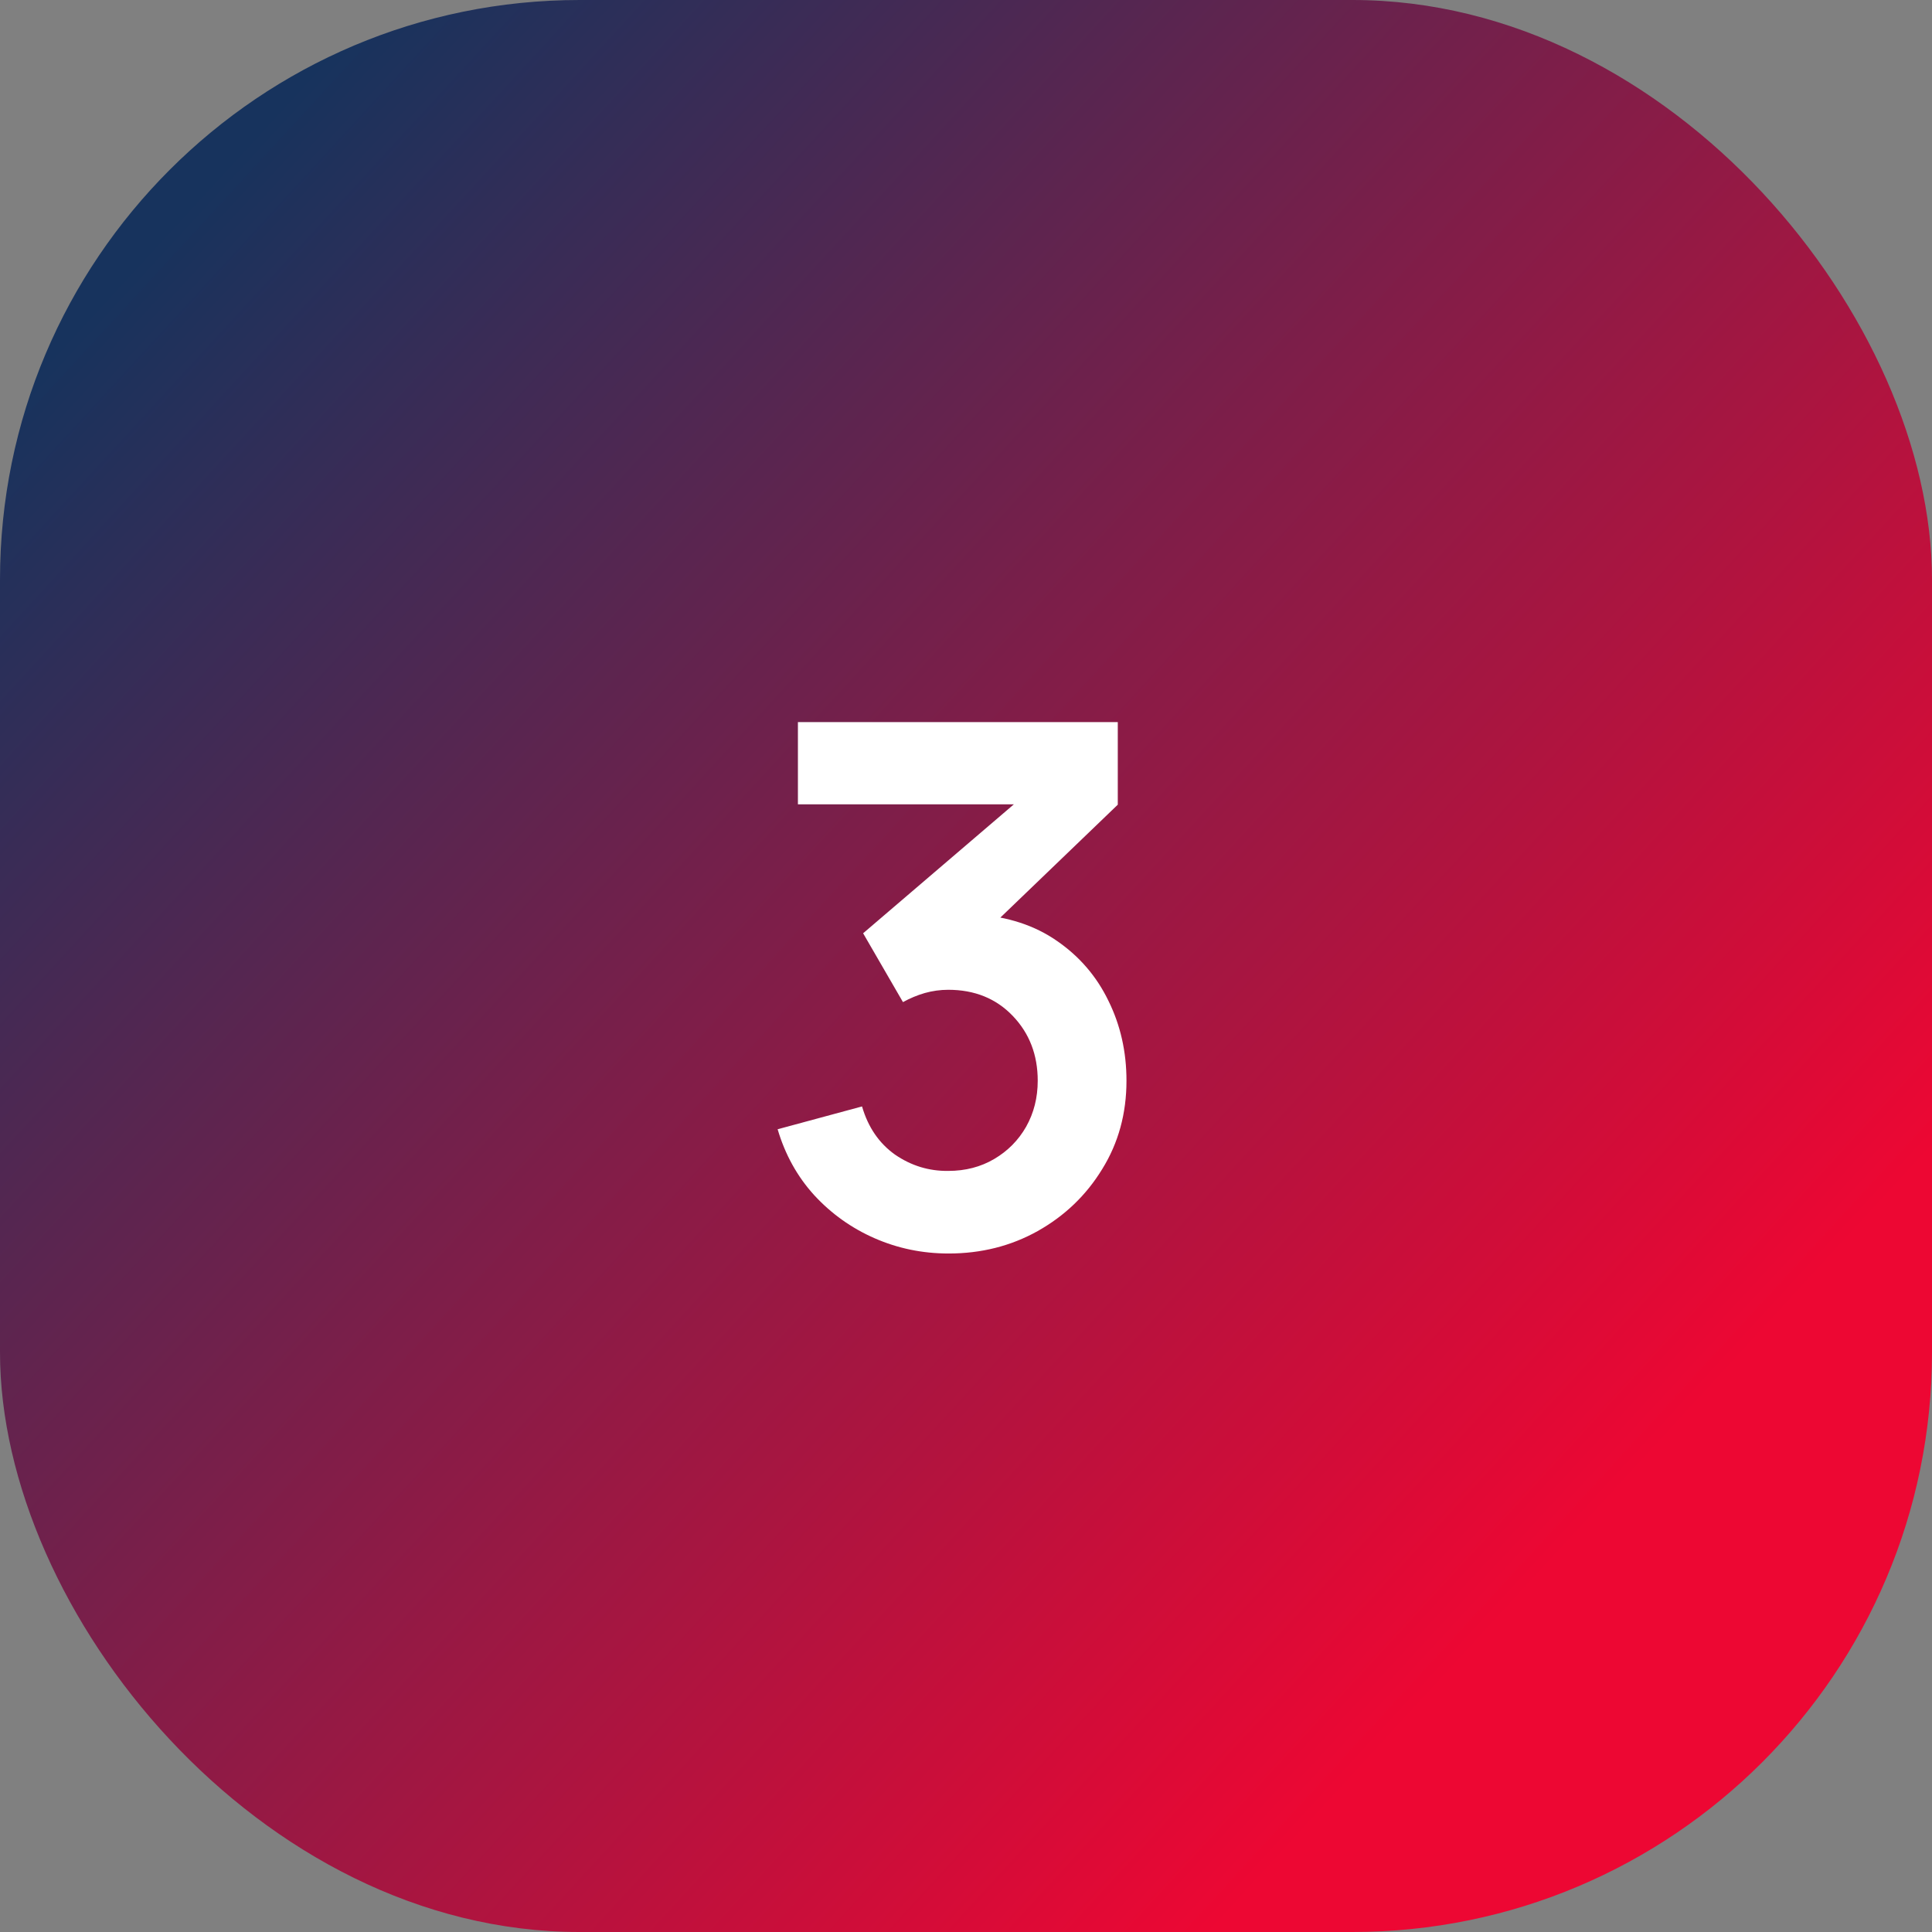
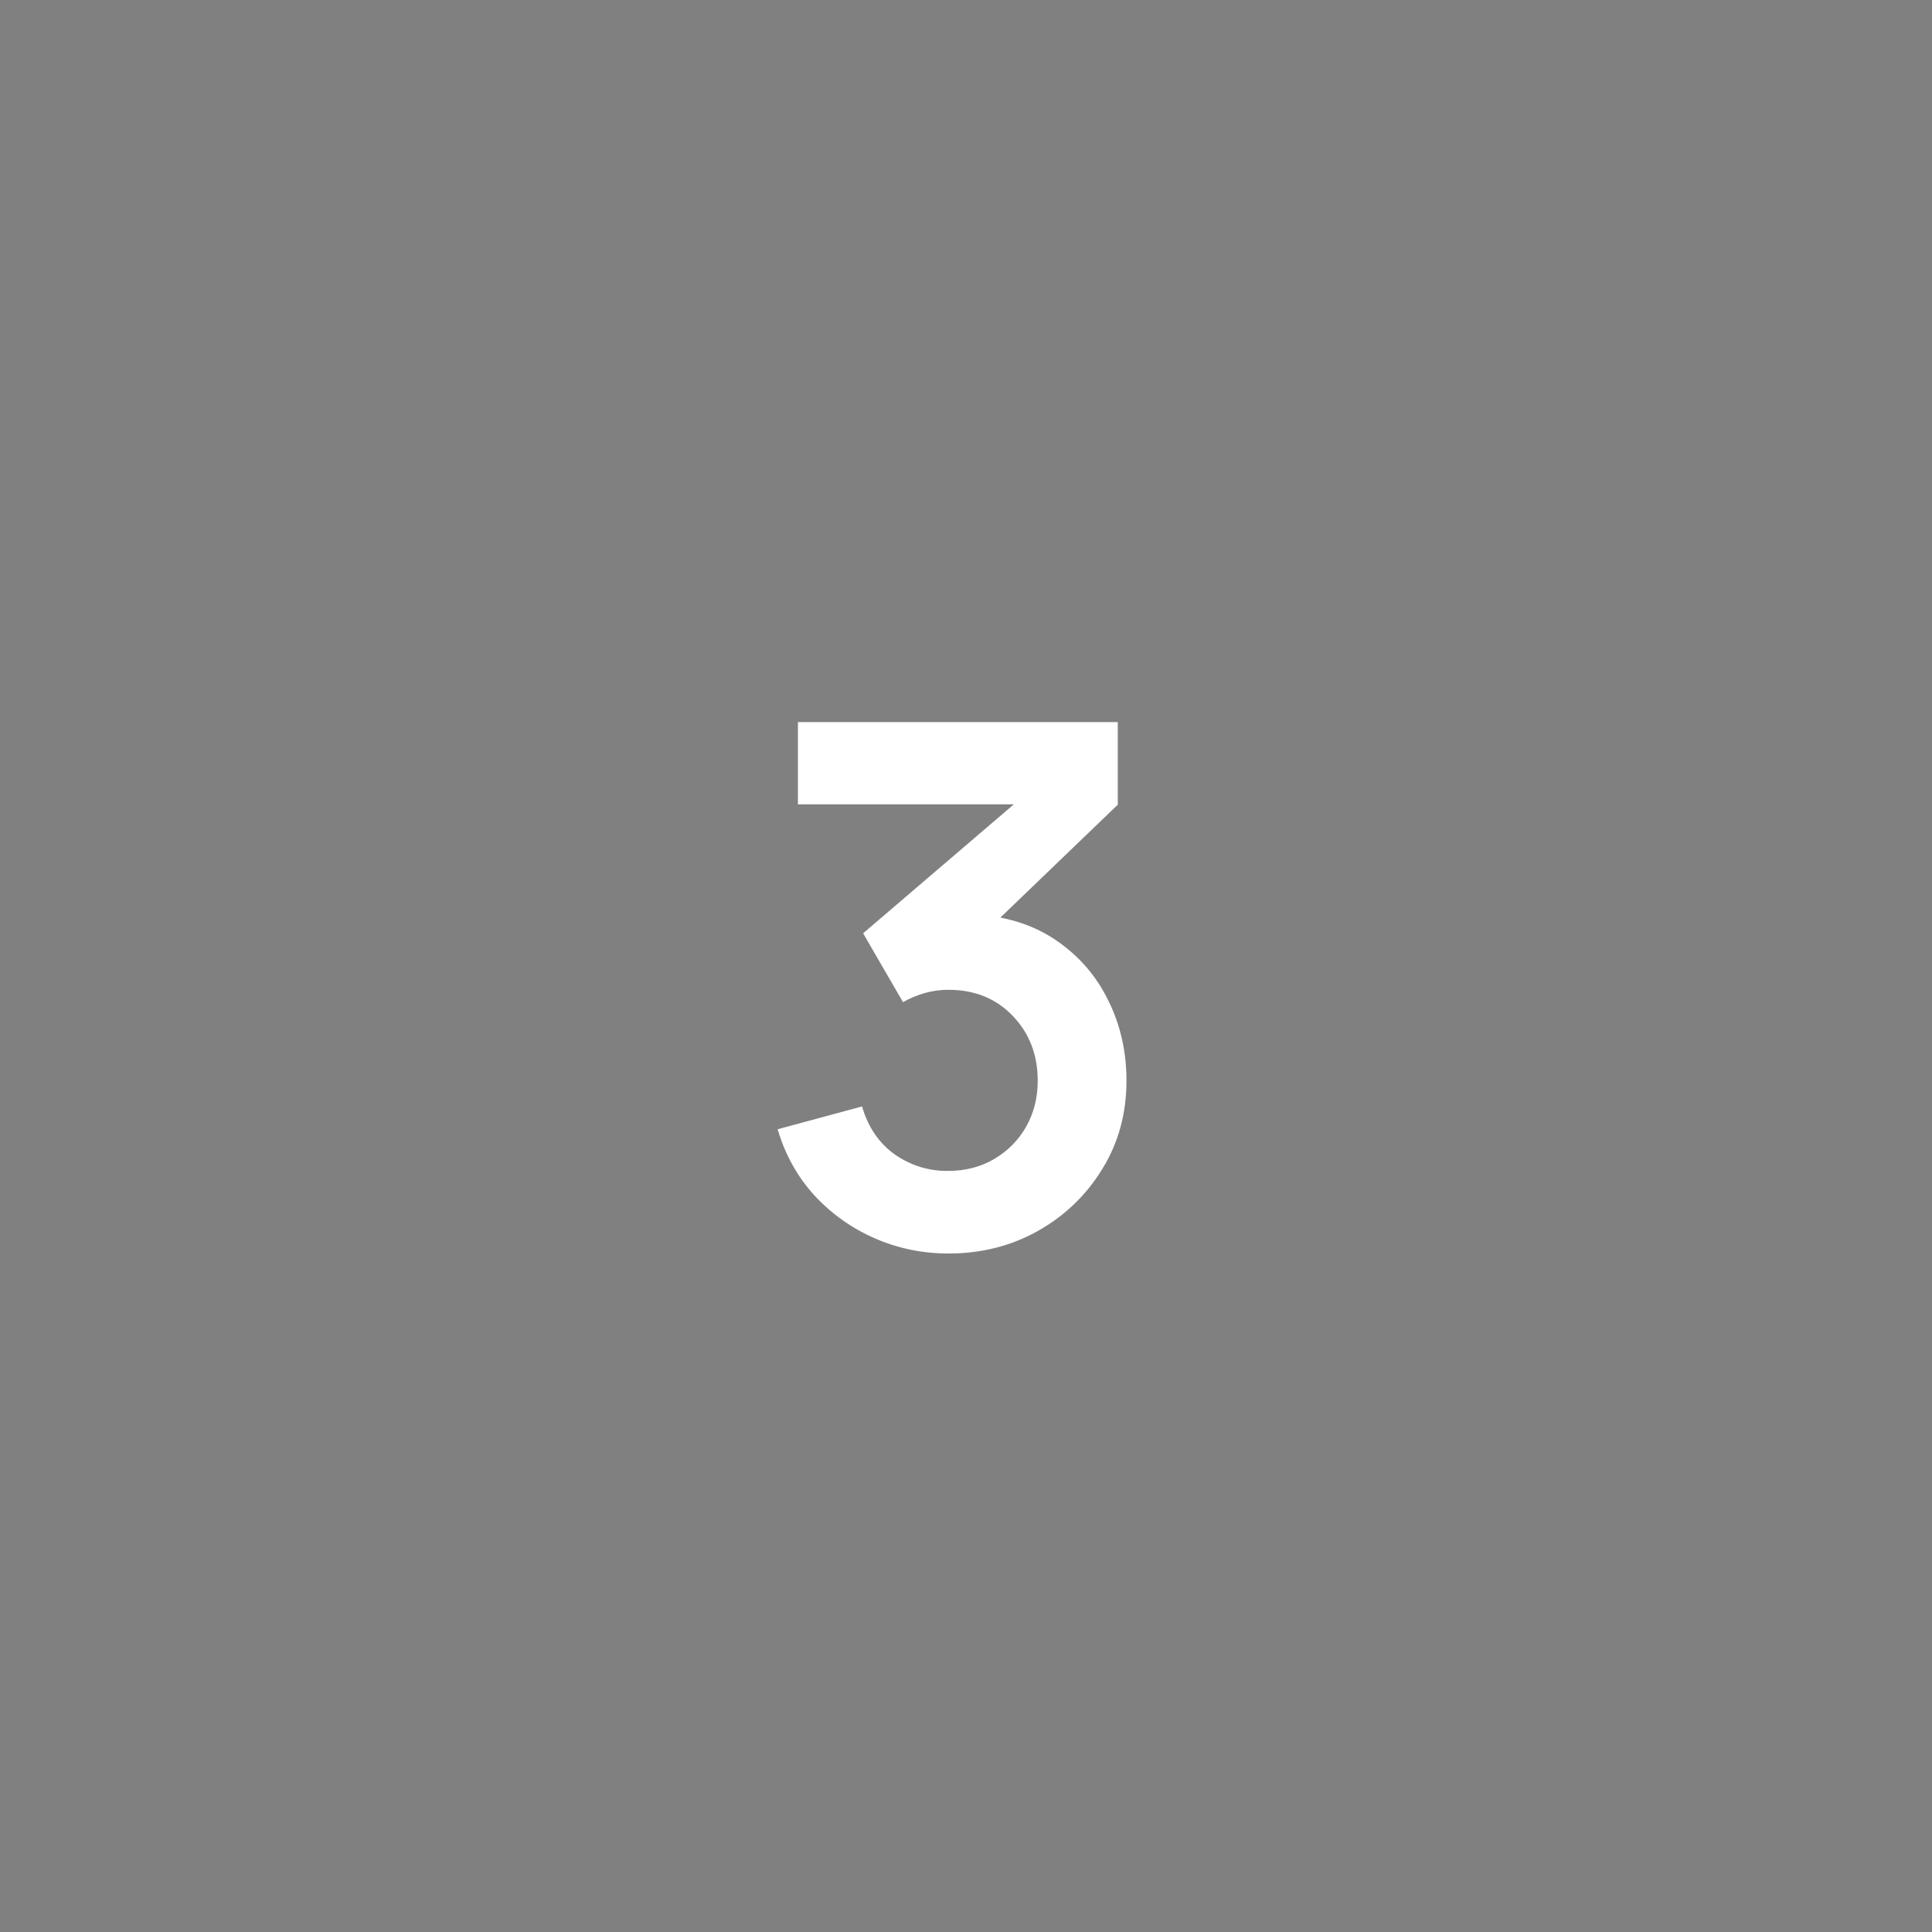
<svg xmlns="http://www.w3.org/2000/svg" width="80" height="80" viewBox="0 0 80 80" fill="none">
  <rect x="0" y="0" width="80" height="80" fill="#808080" stroke="none" />
-   <rect width="80" height="80" rx="24" fill="url(#paint0_linear_1_220)" />
  <path d="M39.28 51.905C38.2 51.905 37.18 51.695 36.22 51.275C35.26 50.855 34.425 50.26 33.715 49.49C33.015 48.72 32.51 47.81 32.2 46.76L35.695 45.815C35.945 46.675 36.4 47.34 37.06 47.81C37.73 48.27 38.465 48.495 39.265 48.485C39.975 48.485 40.61 48.32 41.17 47.99C41.73 47.66 42.17 47.215 42.49 46.655C42.81 46.085 42.97 45.45 42.97 44.75C42.97 43.68 42.625 42.785 41.935 42.065C41.245 41.345 40.355 40.985 39.265 40.985C38.935 40.985 38.61 41.03 38.29 41.12C37.98 41.21 37.68 41.335 37.39 41.495L35.74 38.645L43 32.435L43.315 33.305H33.04V29.9H46.285V33.32L40.45 38.93L40.42 37.865C41.73 37.955 42.845 38.32 43.765 38.96C44.695 39.6 45.405 40.425 45.895 41.435C46.395 42.445 46.645 43.55 46.645 44.75C46.645 46.11 46.31 47.33 45.64 48.41C44.98 49.49 44.09 50.345 42.97 50.975C41.86 51.595 40.63 51.905 39.28 51.905Z" fill="white" />
  <defs>
    <linearGradient id="paint0_linear_1_220" x1="6.381" y1="10.082" x2="64.986" y2="63.96" gradientUnits="userSpaceOnUse">
      <stop stop-color="#17335D" />
      <stop offset="1" stop-color="#ED0733" />
    </linearGradient>
  </defs>
</svg>